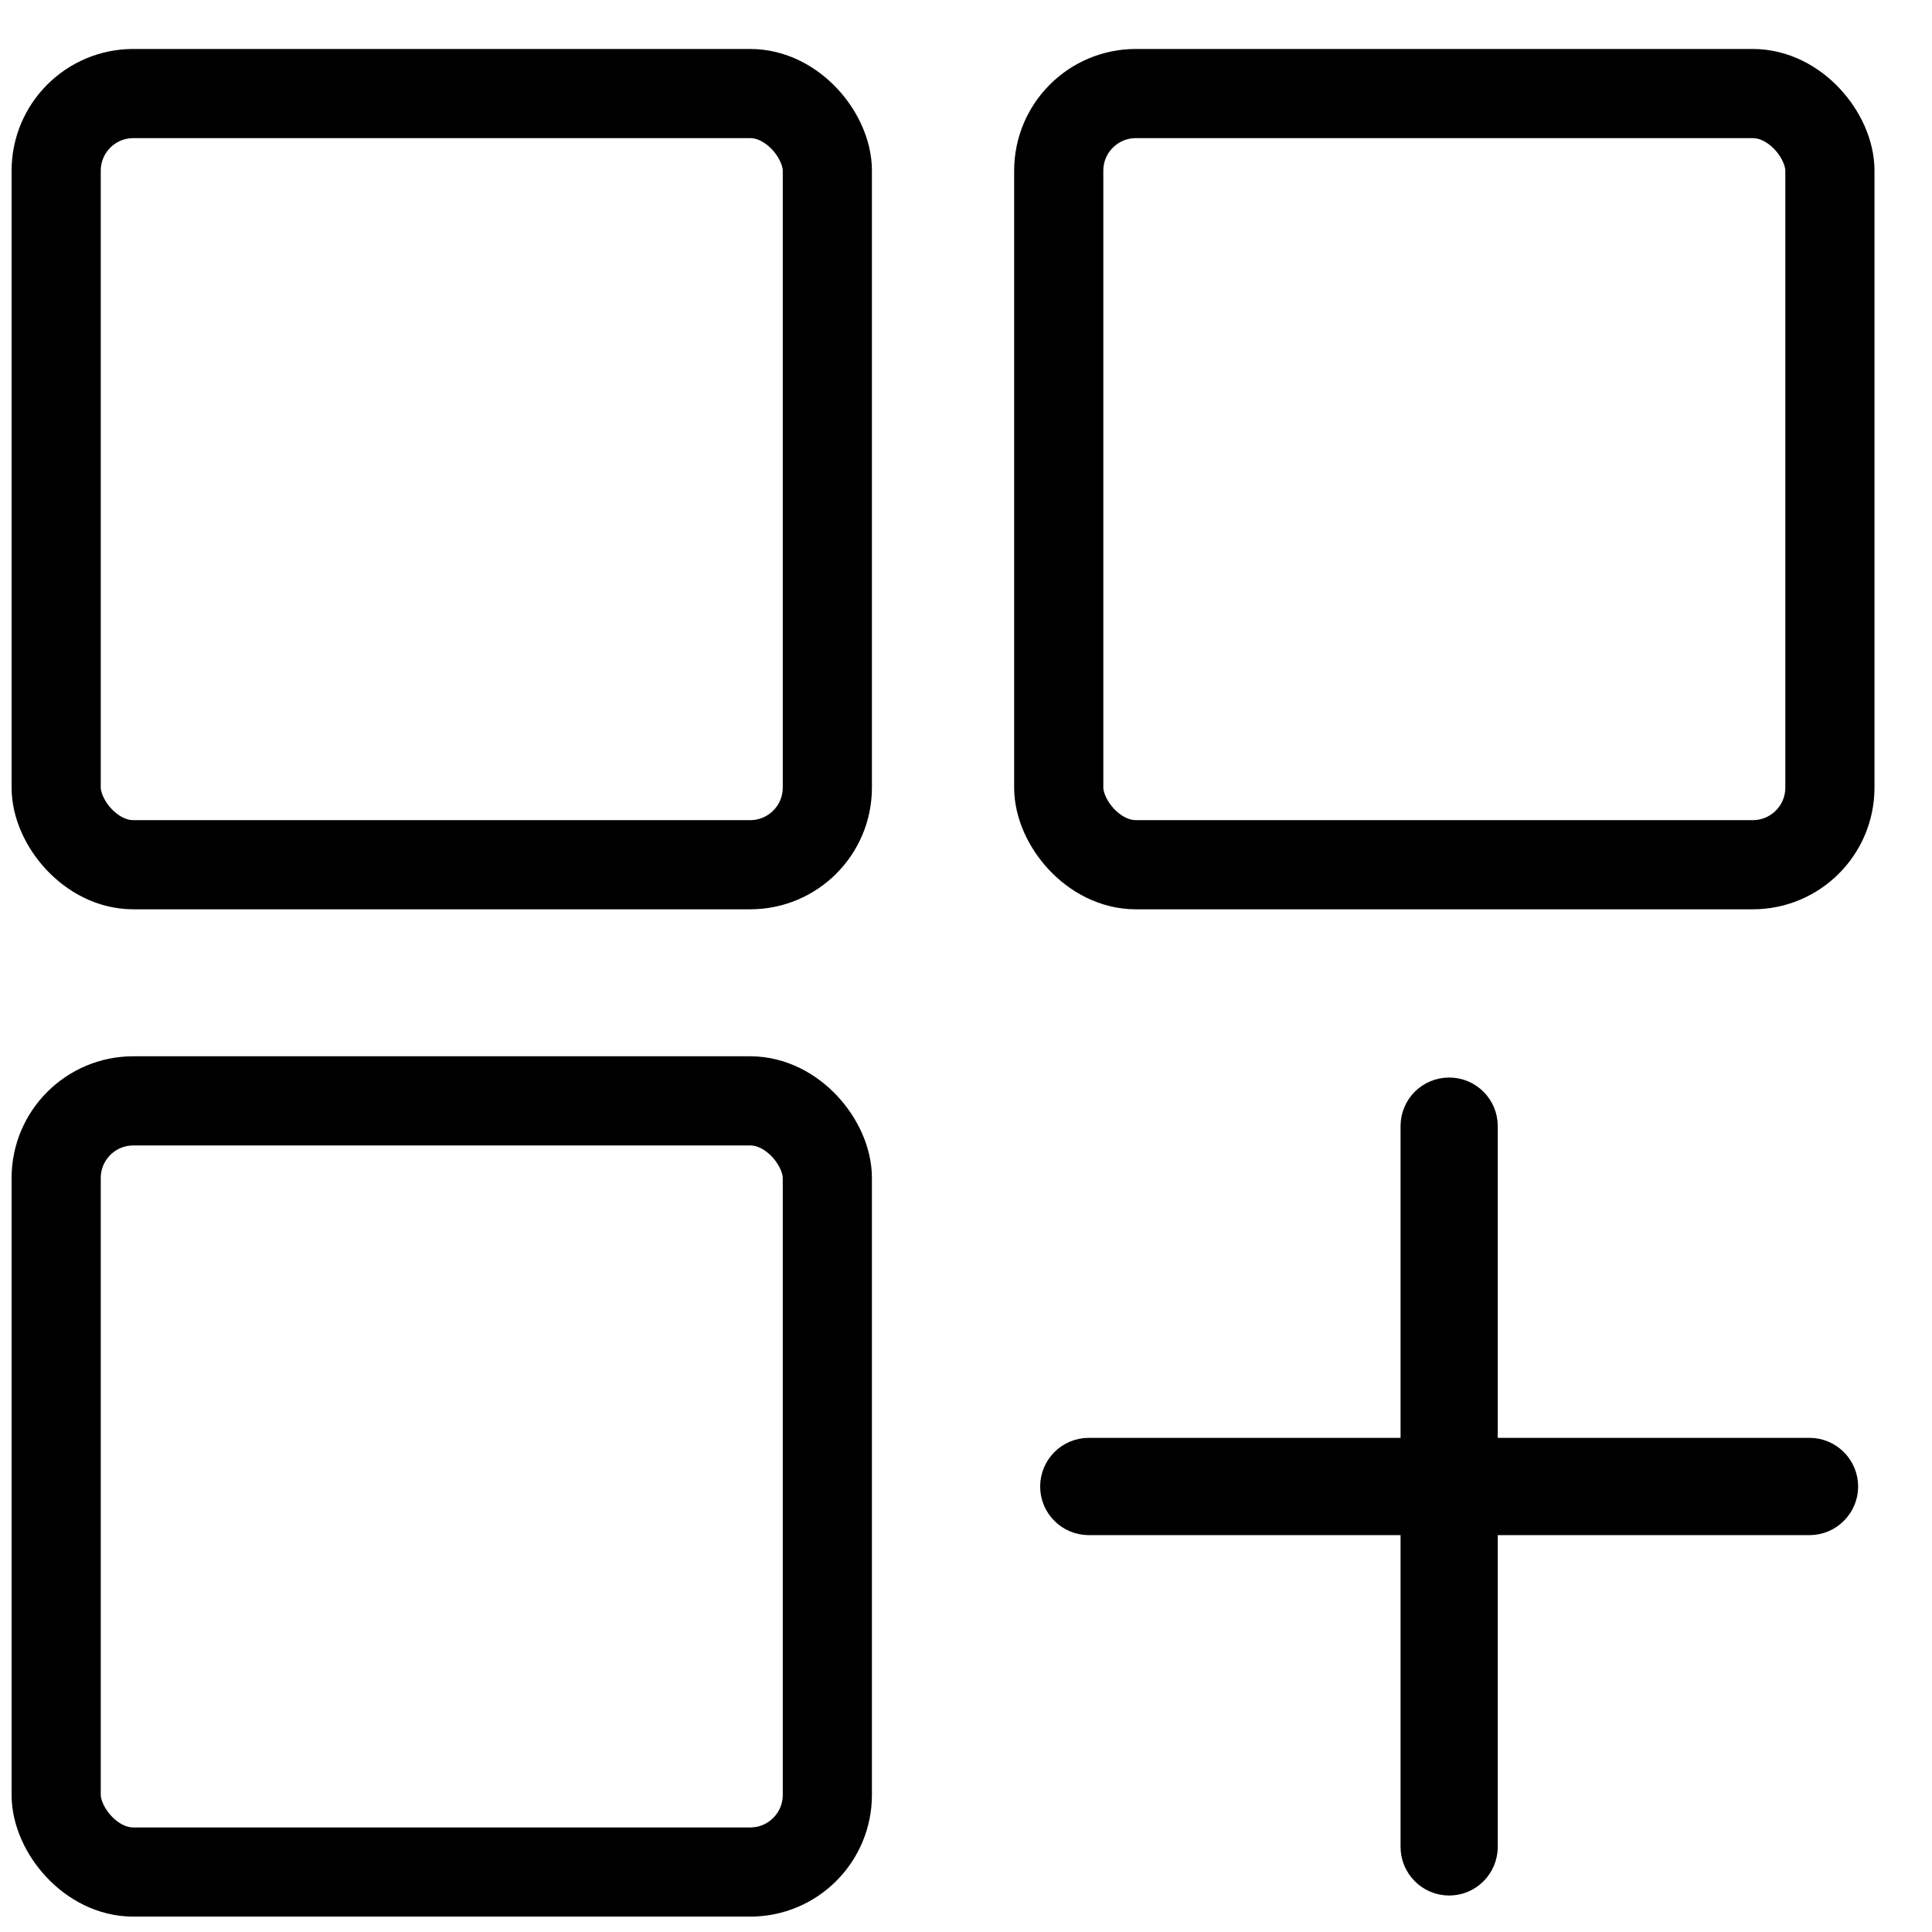
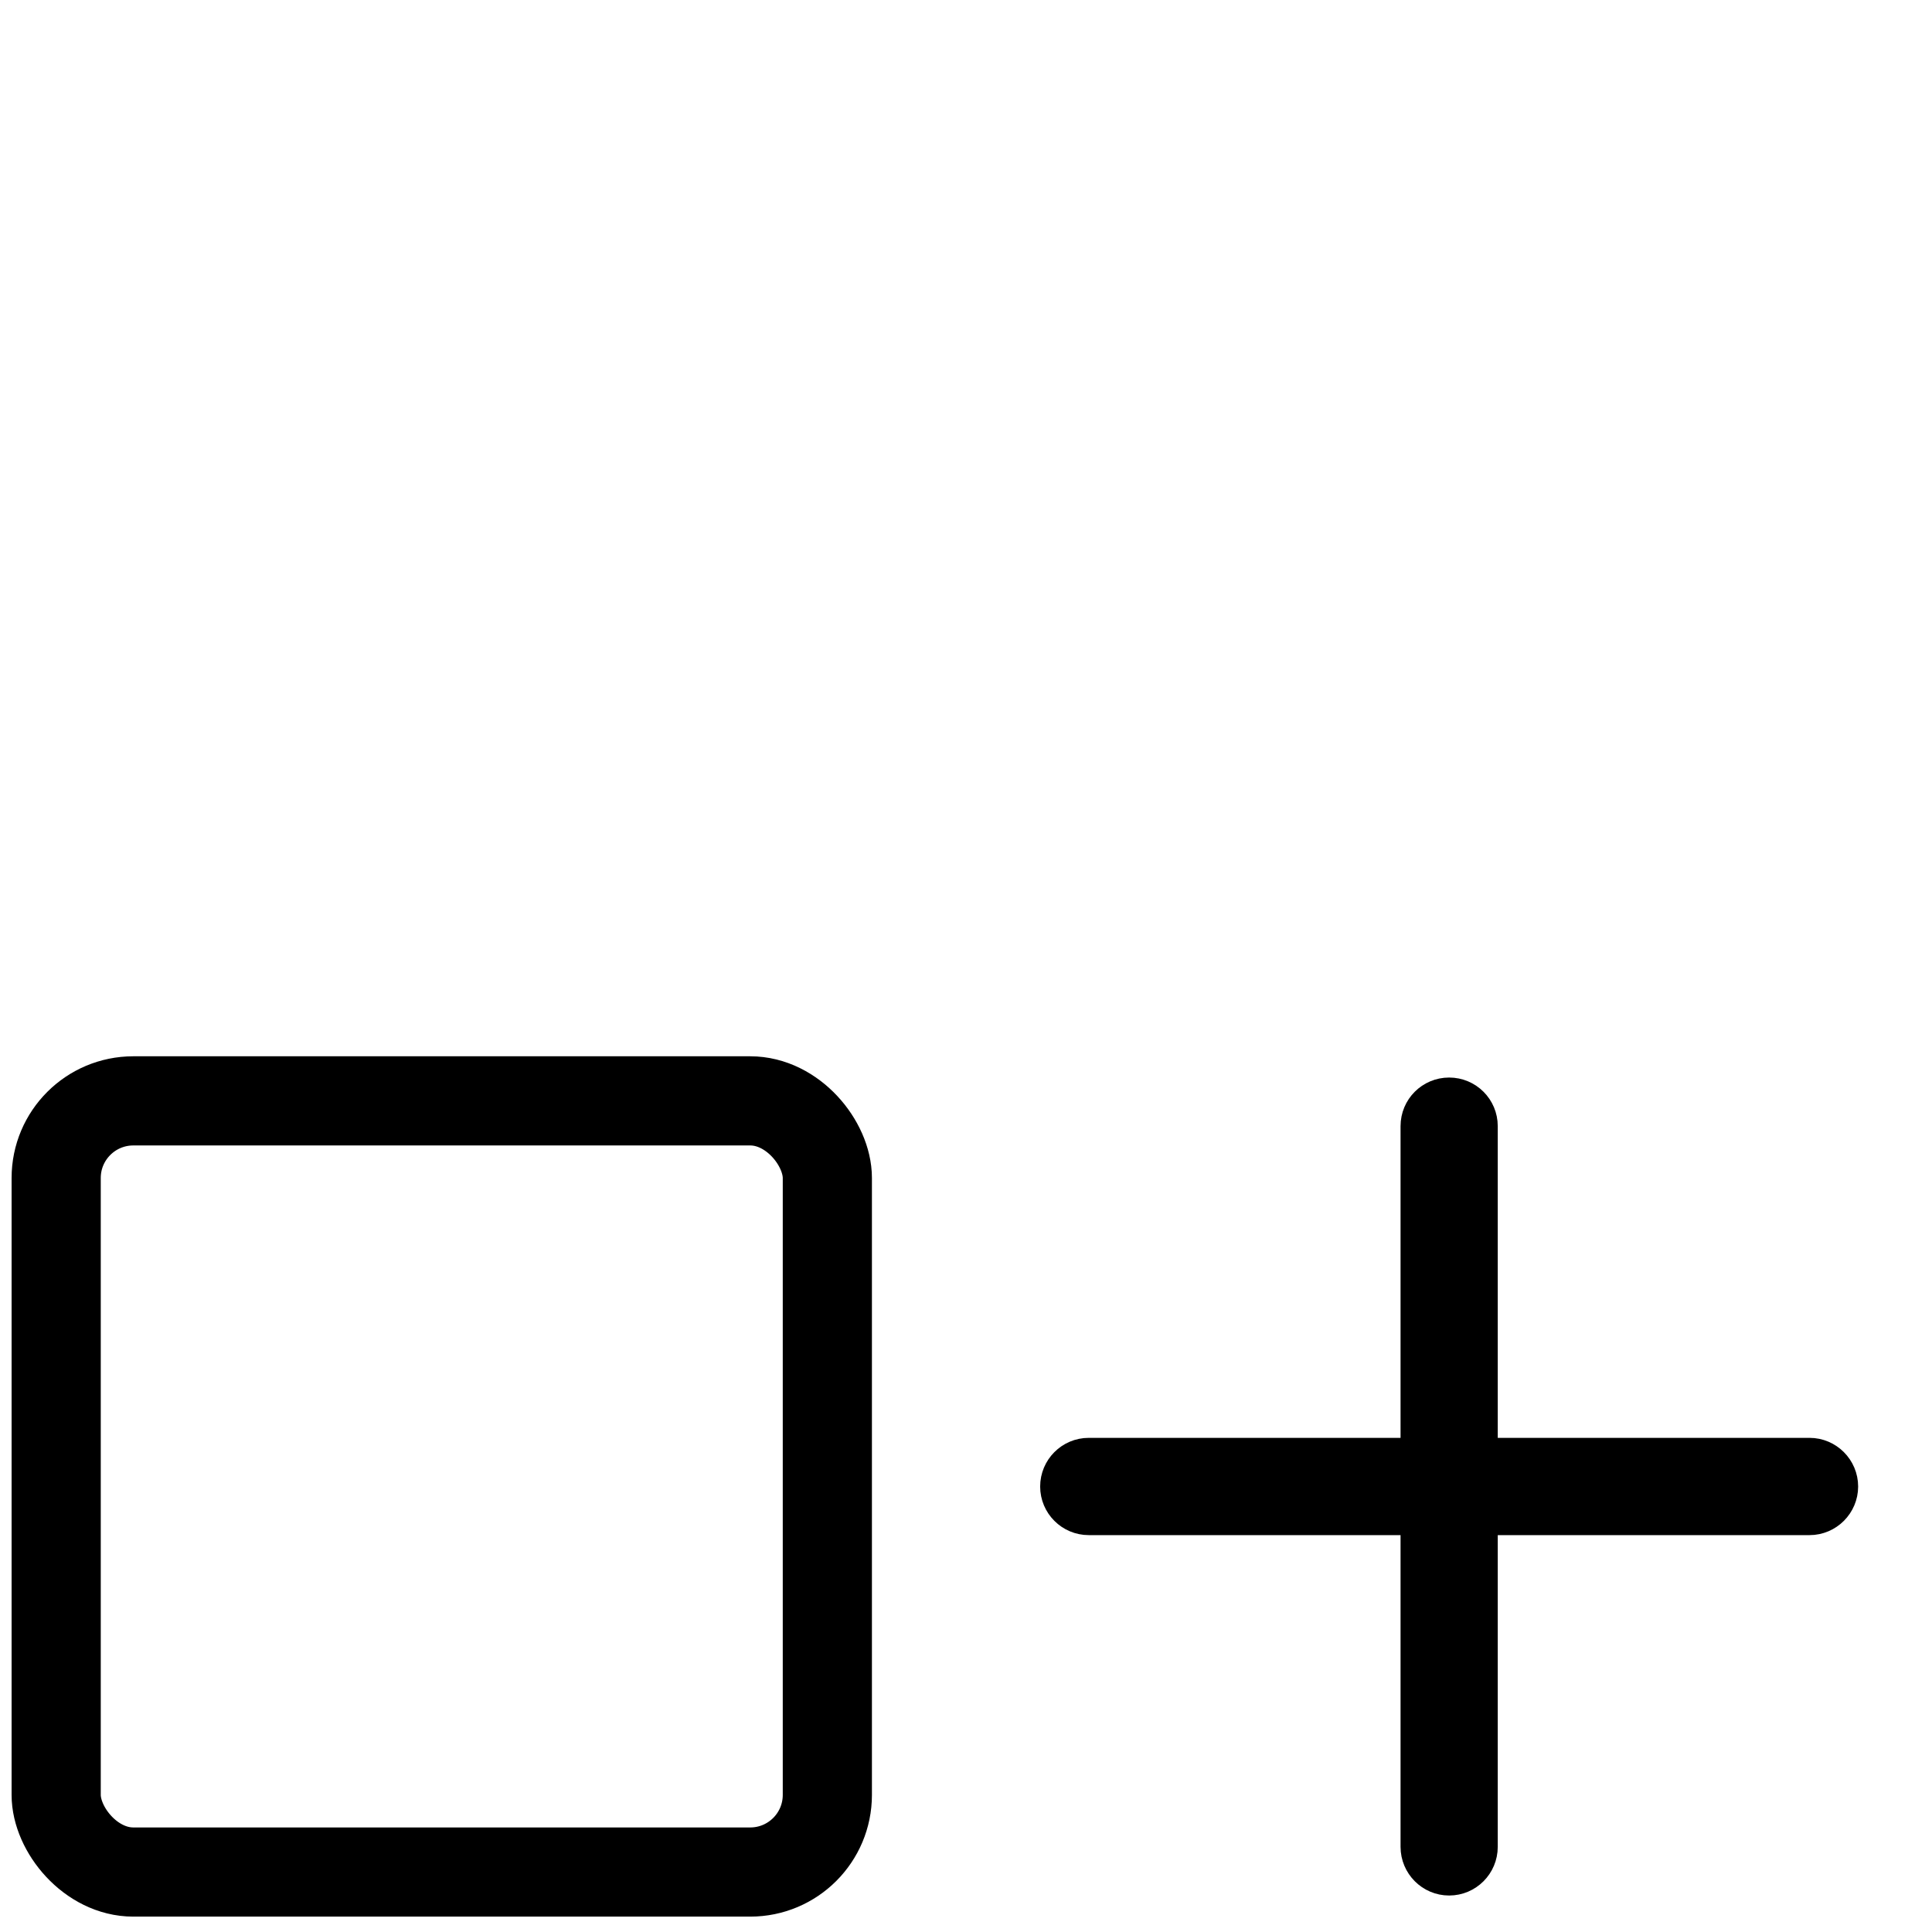
<svg xmlns="http://www.w3.org/2000/svg" width="26" height="26" viewBox="0 0 26 26" fill="none">
-   <rect x="0.756" y="1.259" width="10.378" height="10.378" rx="1.038" stroke="black" stroke-width="1.2" />
-   <rect x="14.248" y="1.259" width="10.378" height="10.378" rx="1.038" stroke="black" stroke-width="1.2" />
  <rect x="0.756" y="14.815" width="10.378" height="10.378" rx="1.038" stroke="black" stroke-width="1.2" />
  <path d="M24.352 20.534C24.643 20.534 24.881 20.296 24.881 20.005C24.881 19.713 24.643 19.475 24.352 19.475H20.031V15.155C20.031 14.862 19.794 14.626 19.502 14.626C19.209 14.626 18.973 14.862 18.973 15.155V19.475H14.652C14.359 19.475 14.123 19.713 14.123 20.005C14.123 20.297 14.36 20.534 14.652 20.534H18.973V24.854C18.973 25.145 19.209 25.384 19.502 25.384C19.794 25.384 20.031 25.147 20.031 24.854V20.534H24.352Z" fill="black" stroke="black" stroke-width="0.25" />
</svg>